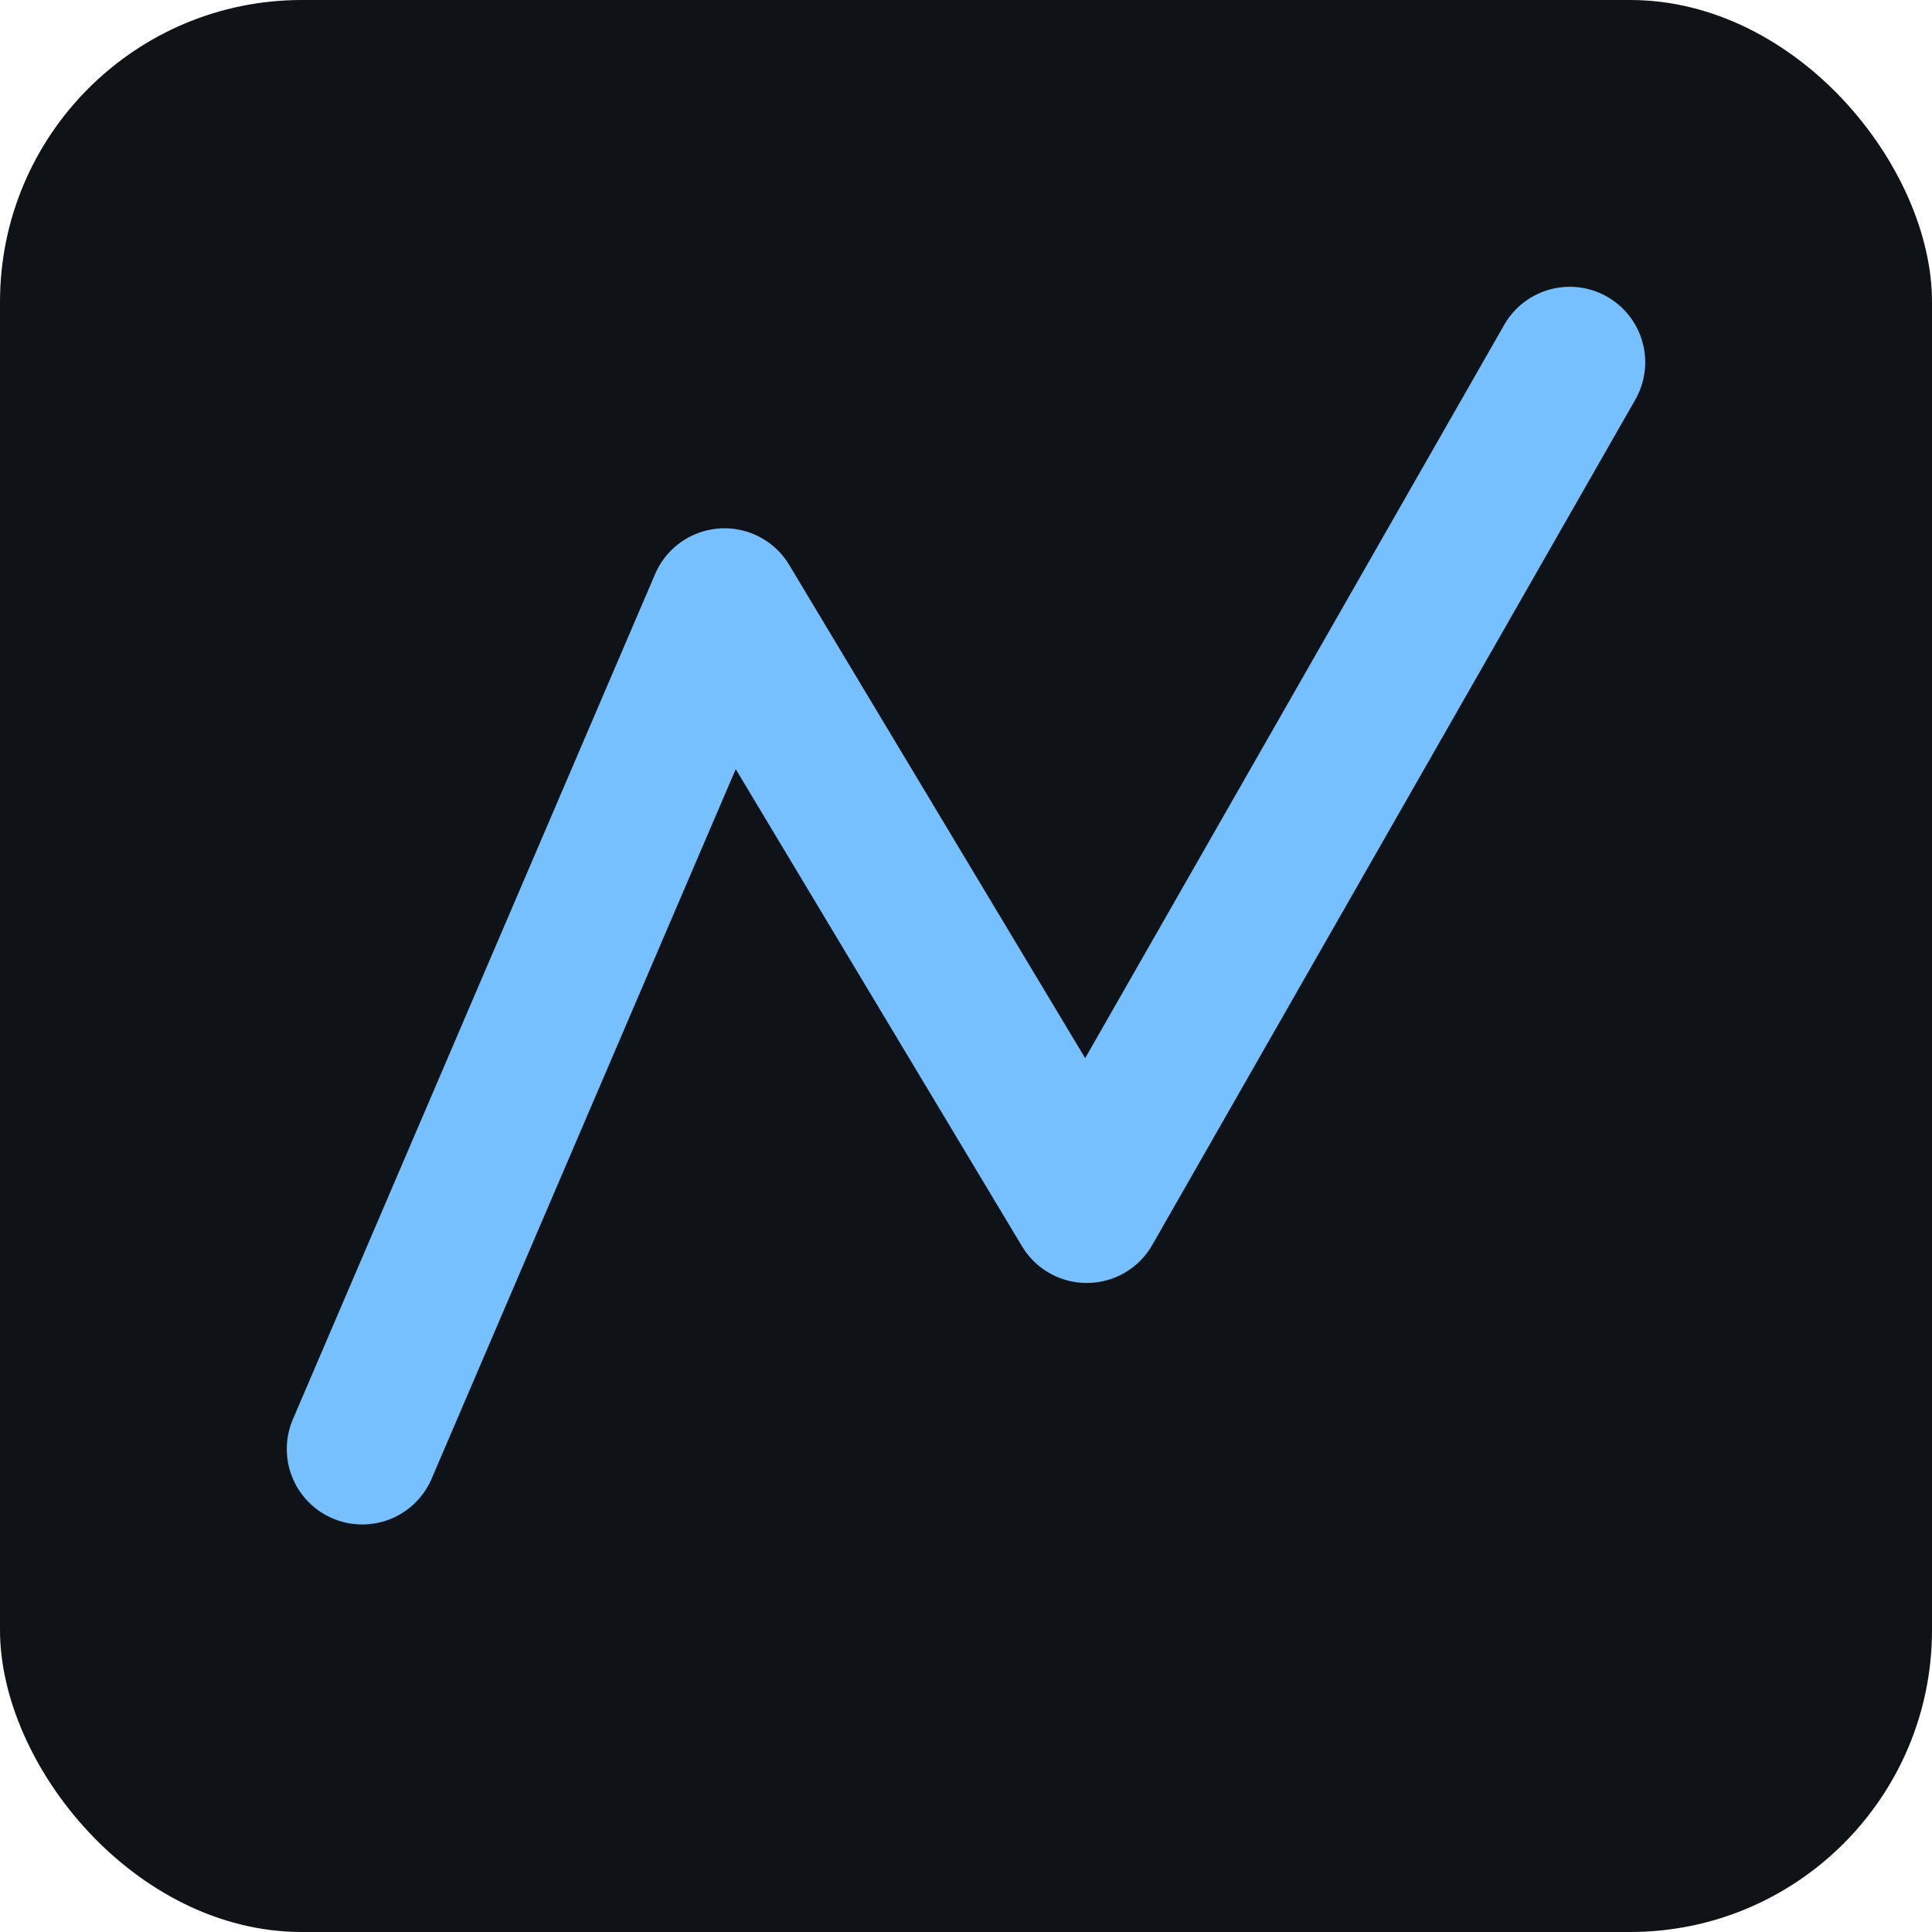
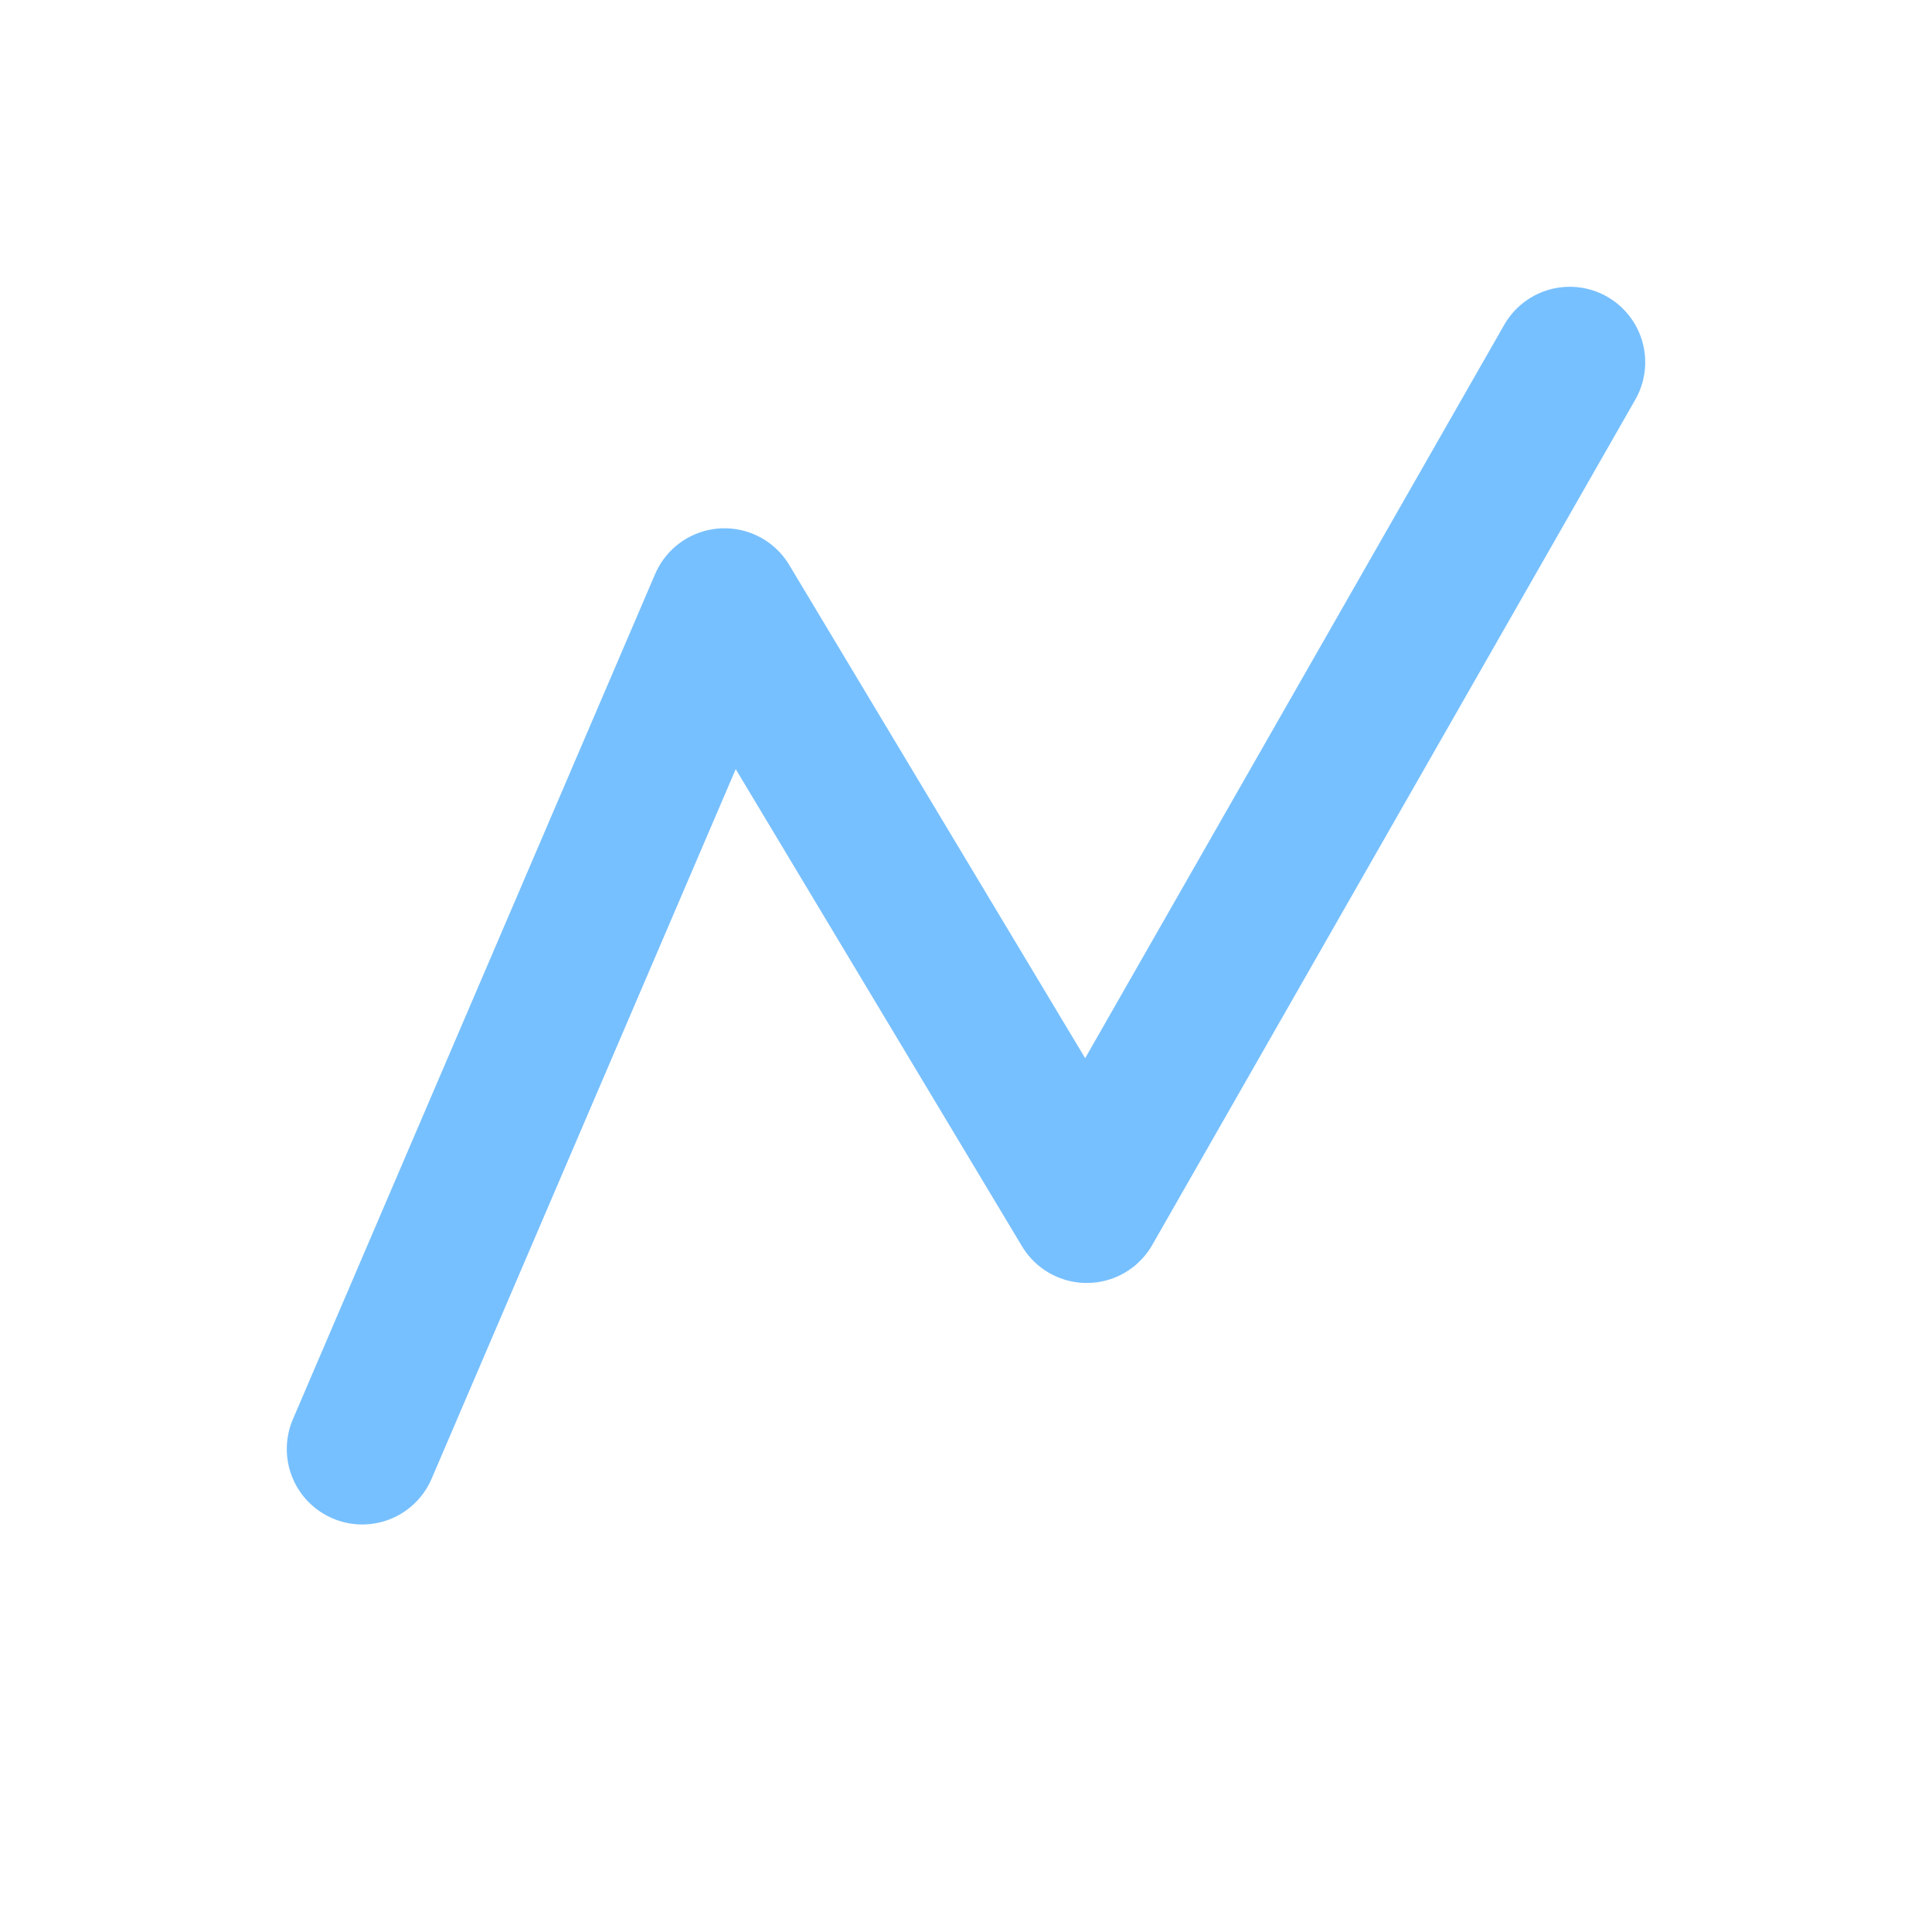
<svg xmlns="http://www.w3.org/2000/svg" viewBox="0 0 64 64">
-   <rect width="64" height="64" rx="10" fill="#0f1318" />
  <path d="M12 48 L24 20 L36 40 L52 12" fill="none" stroke="#77c0ff" stroke-width="5" stroke-linecap="round" stroke-linejoin="round" />
</svg>